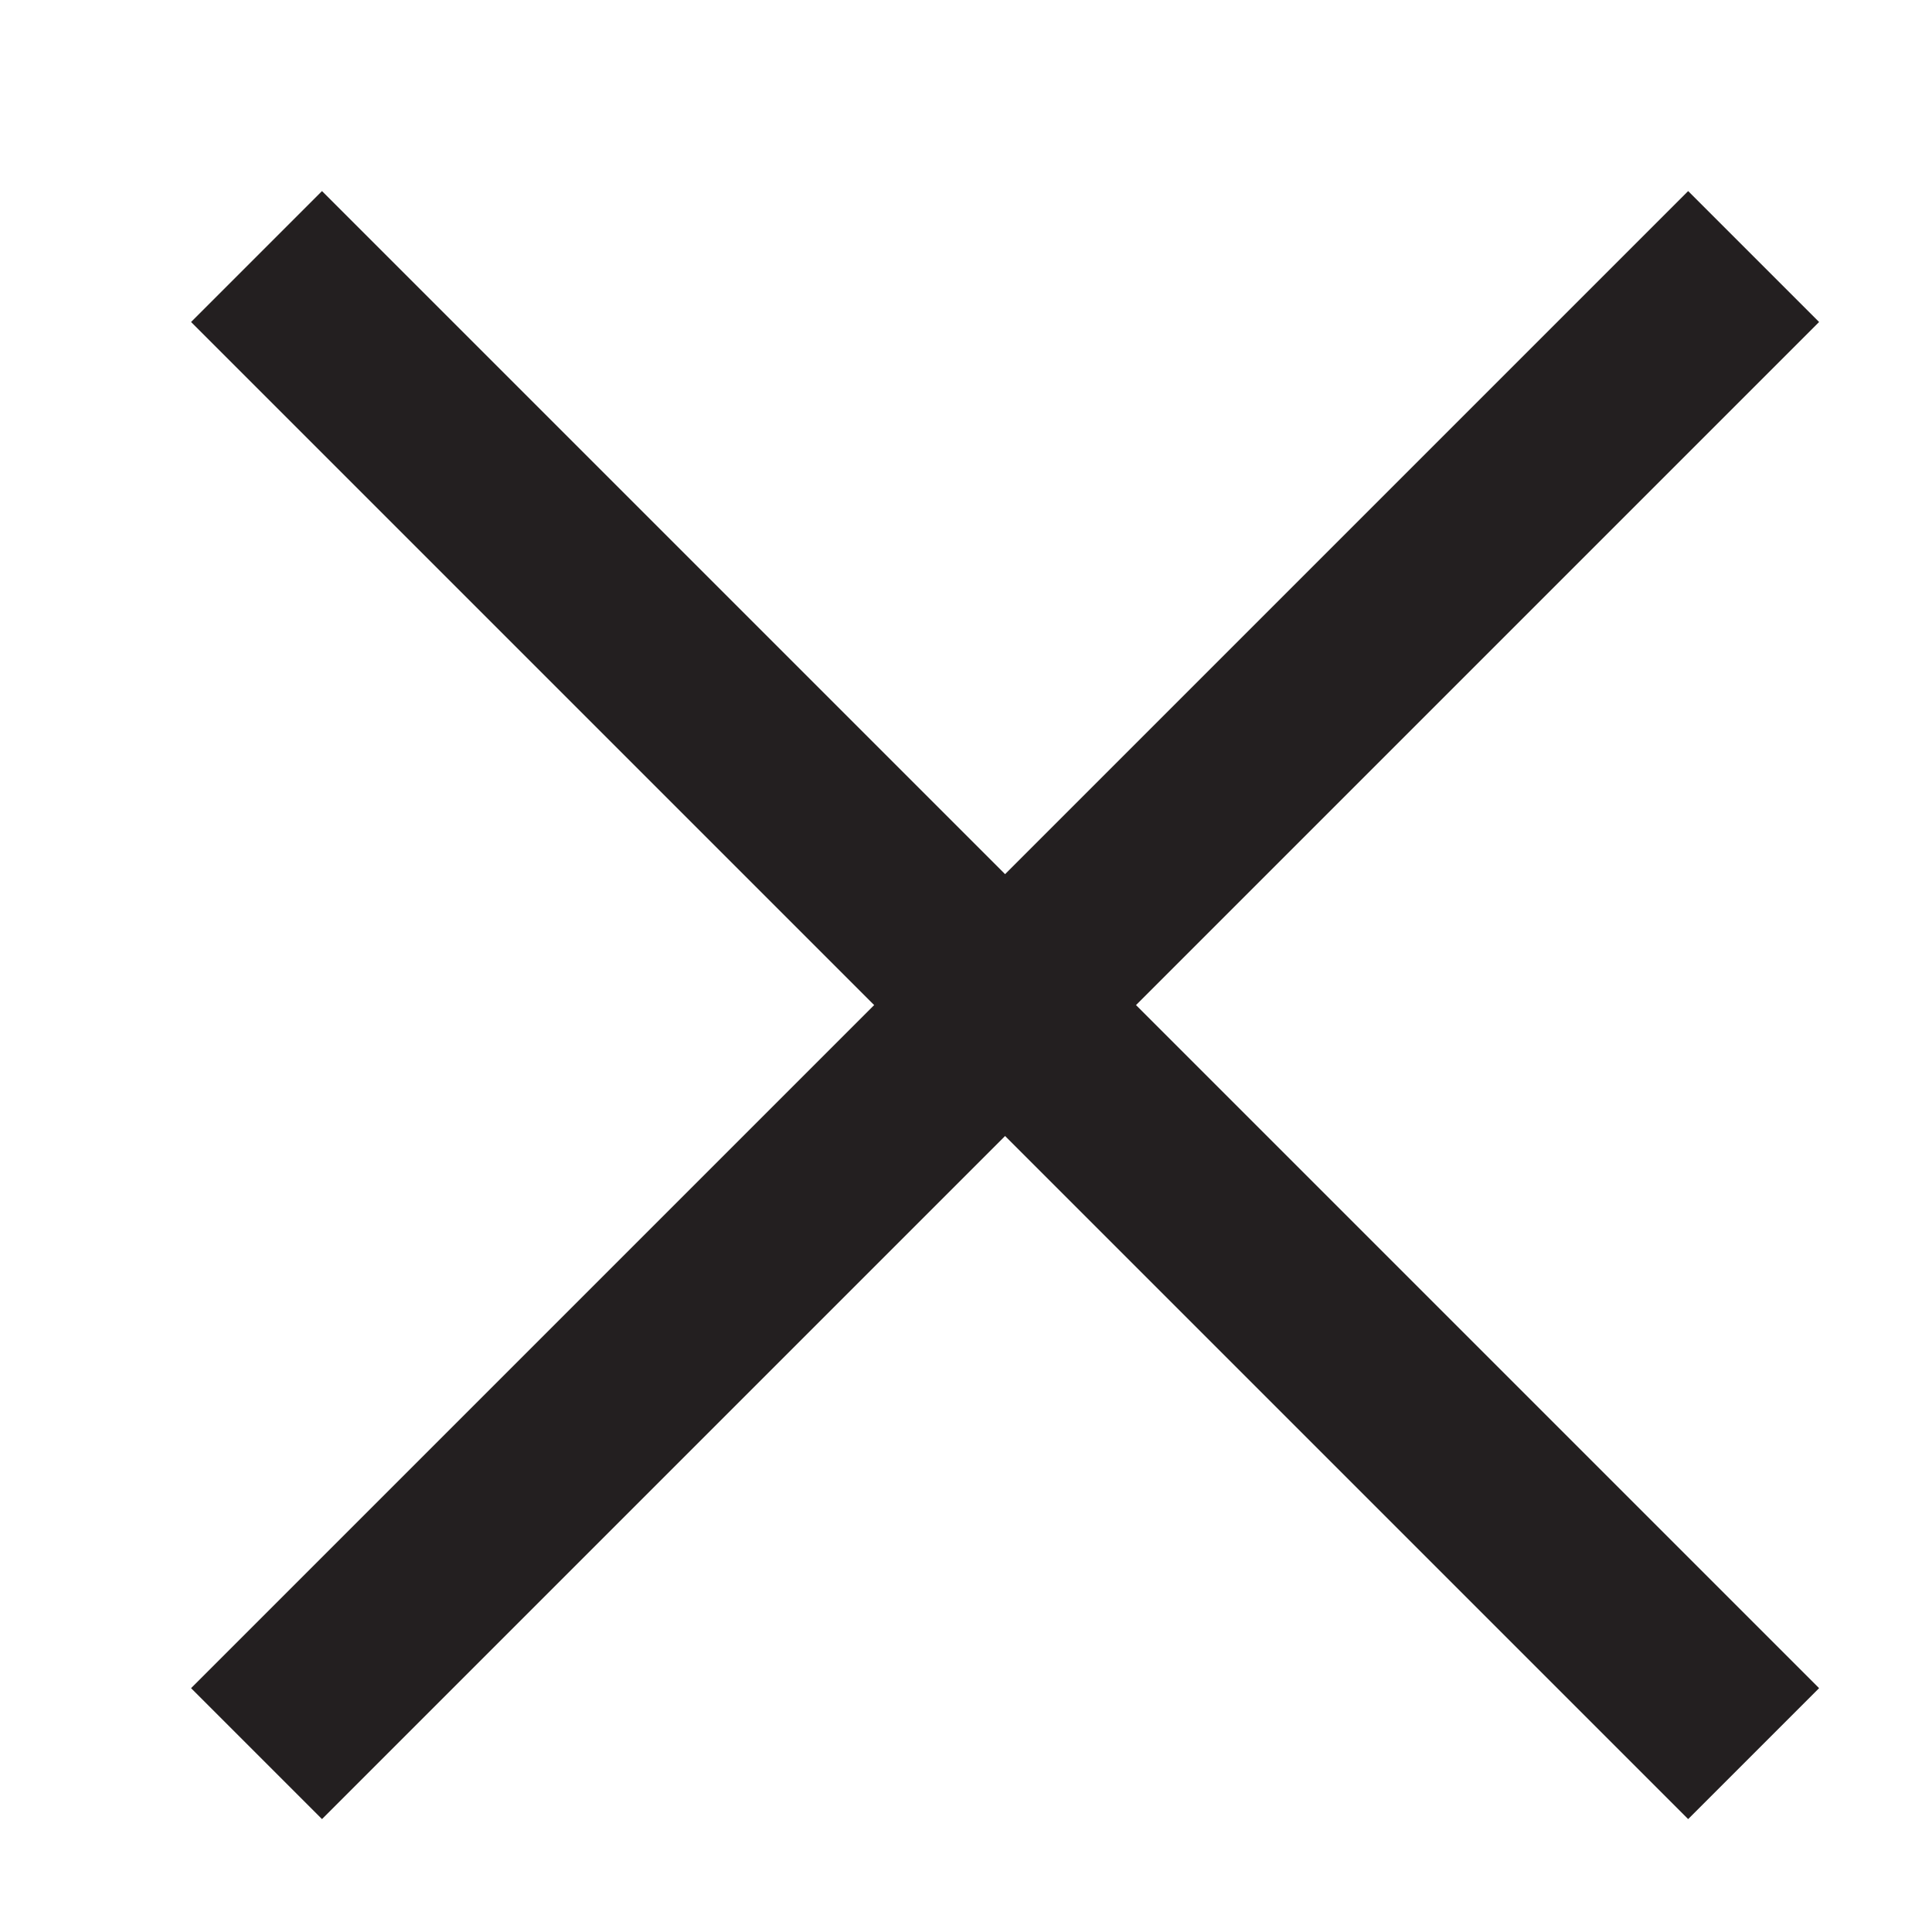
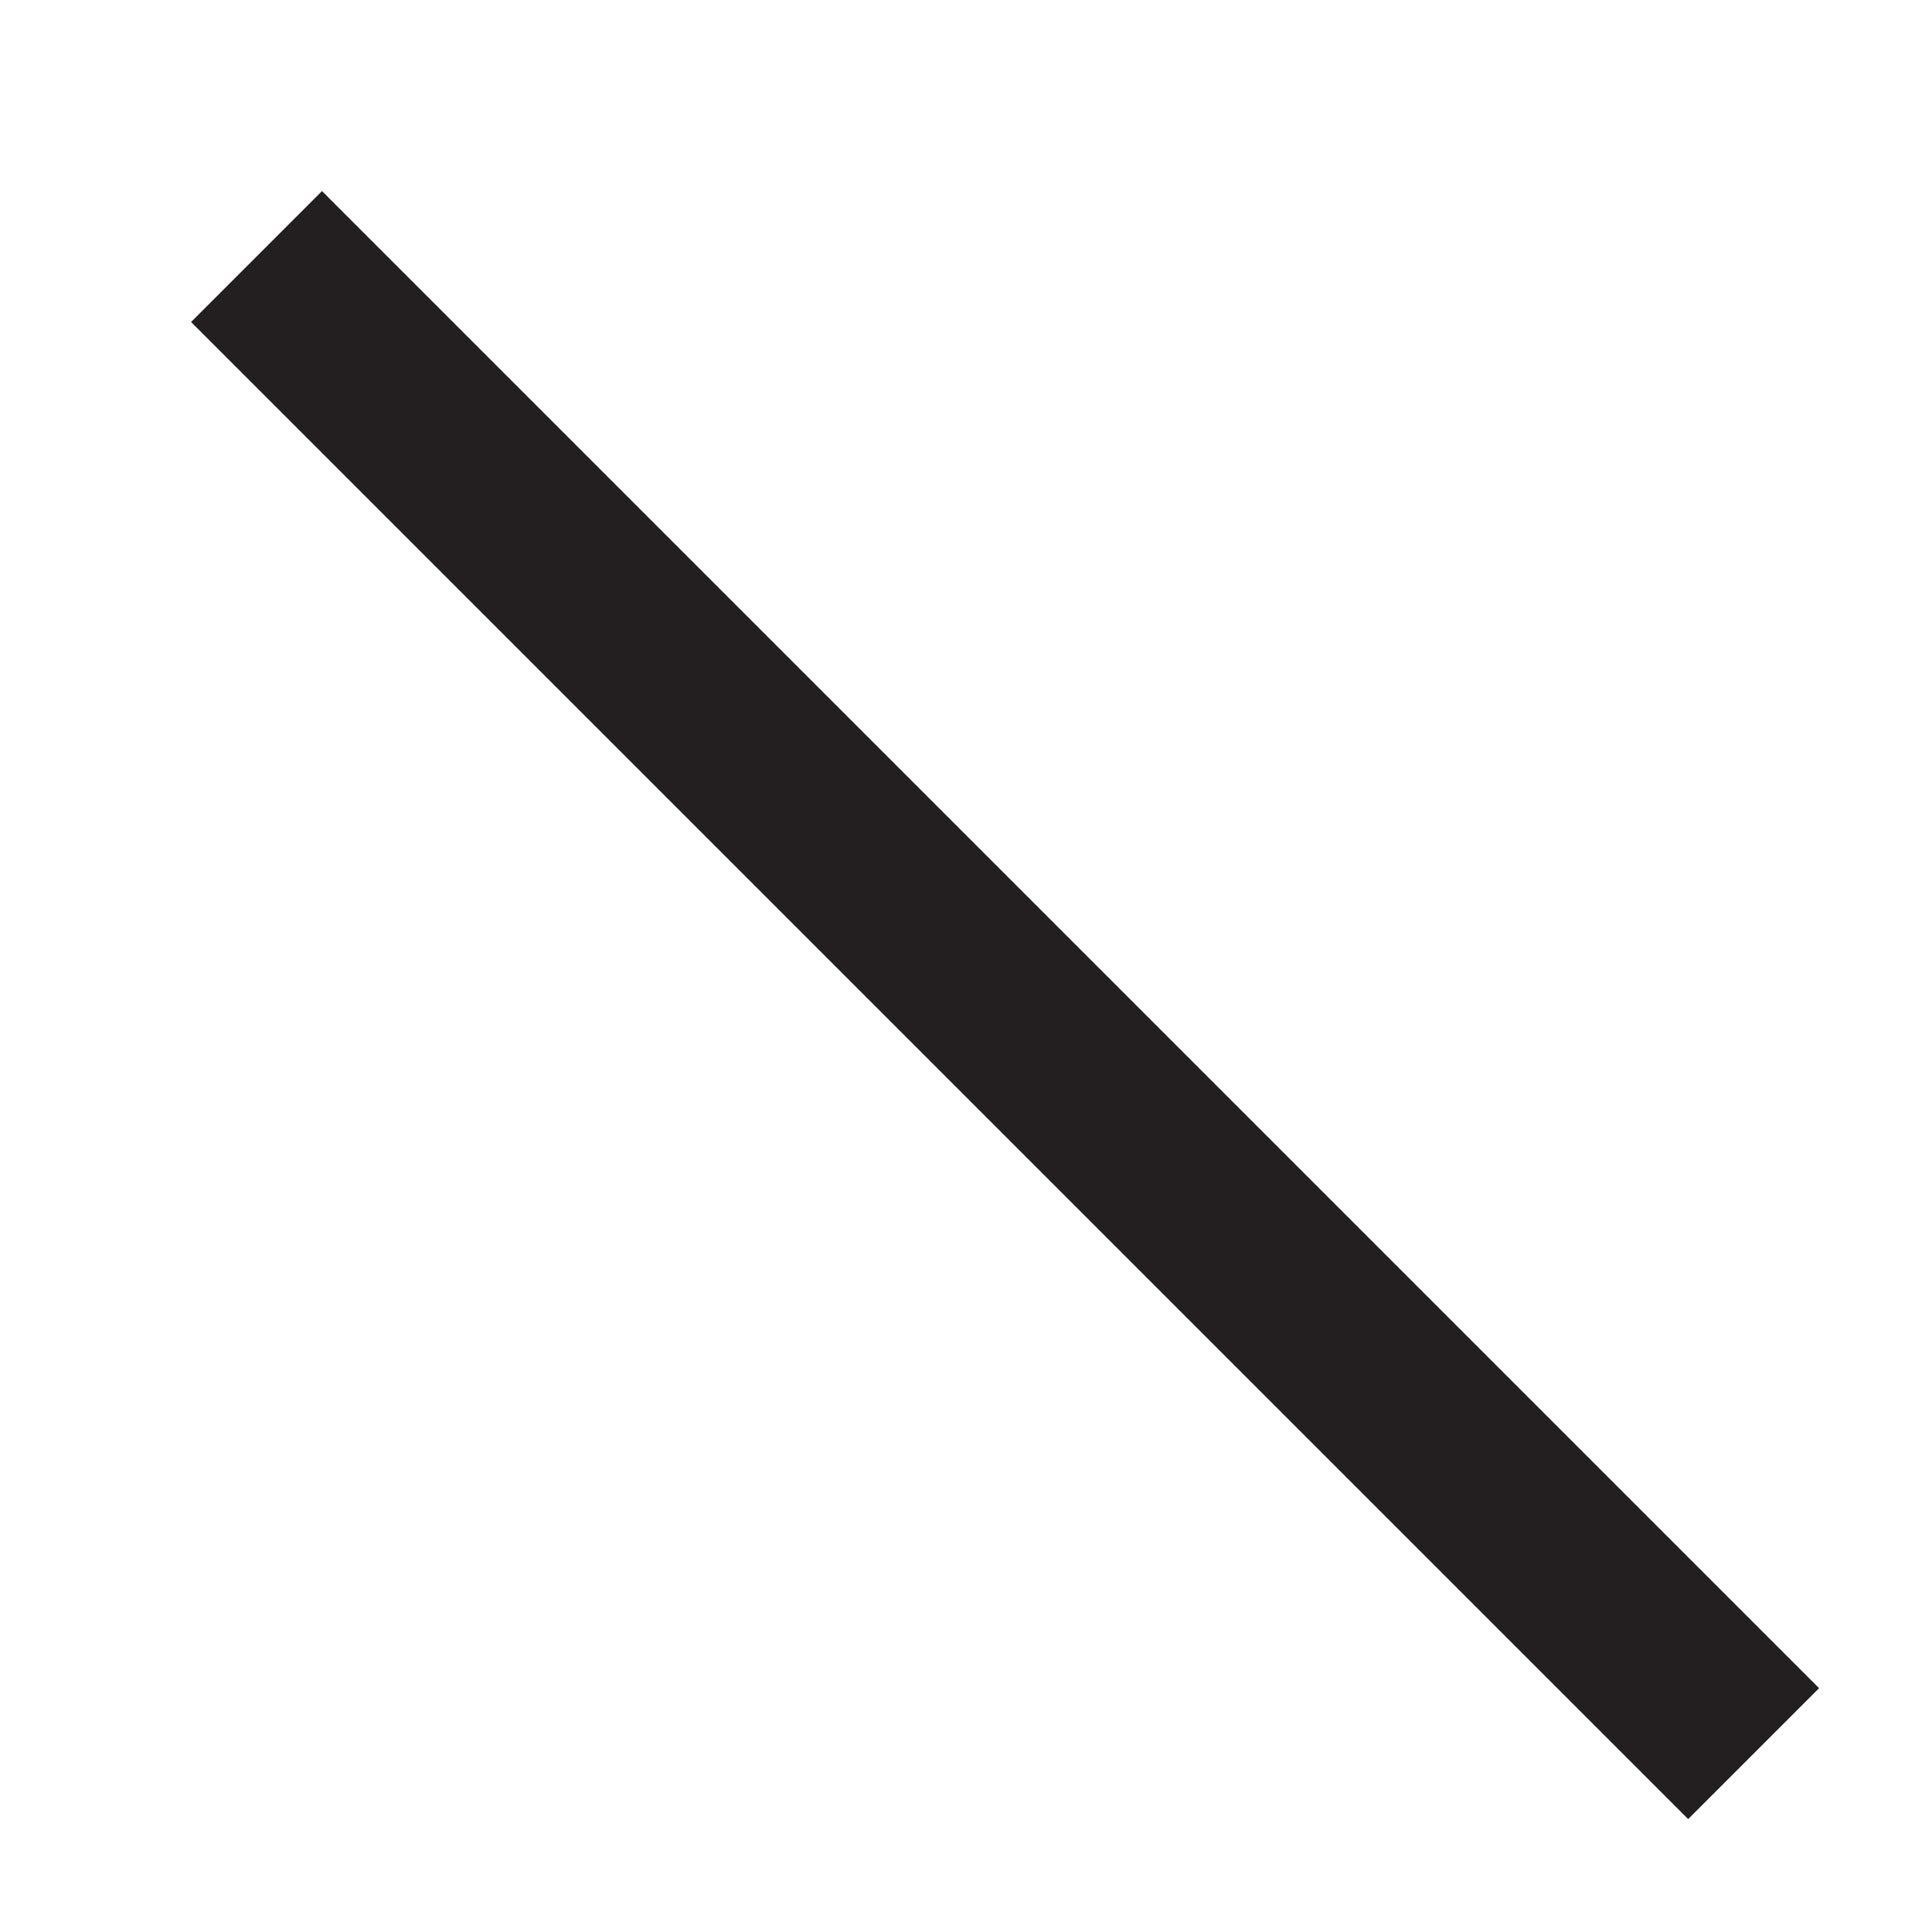
<svg xmlns="http://www.w3.org/2000/svg" width="24" height="24" viewBox="0 0 24 24" fill="none">
  <path d="M4 4L20.971 20.971" stroke="#231F20" stroke-width="2.3" stroke-linecap="square" />
-   <path d="M4 20.971L20.971 4" stroke="#231F20" stroke-width="2.3" stroke-linecap="square" />
</svg>